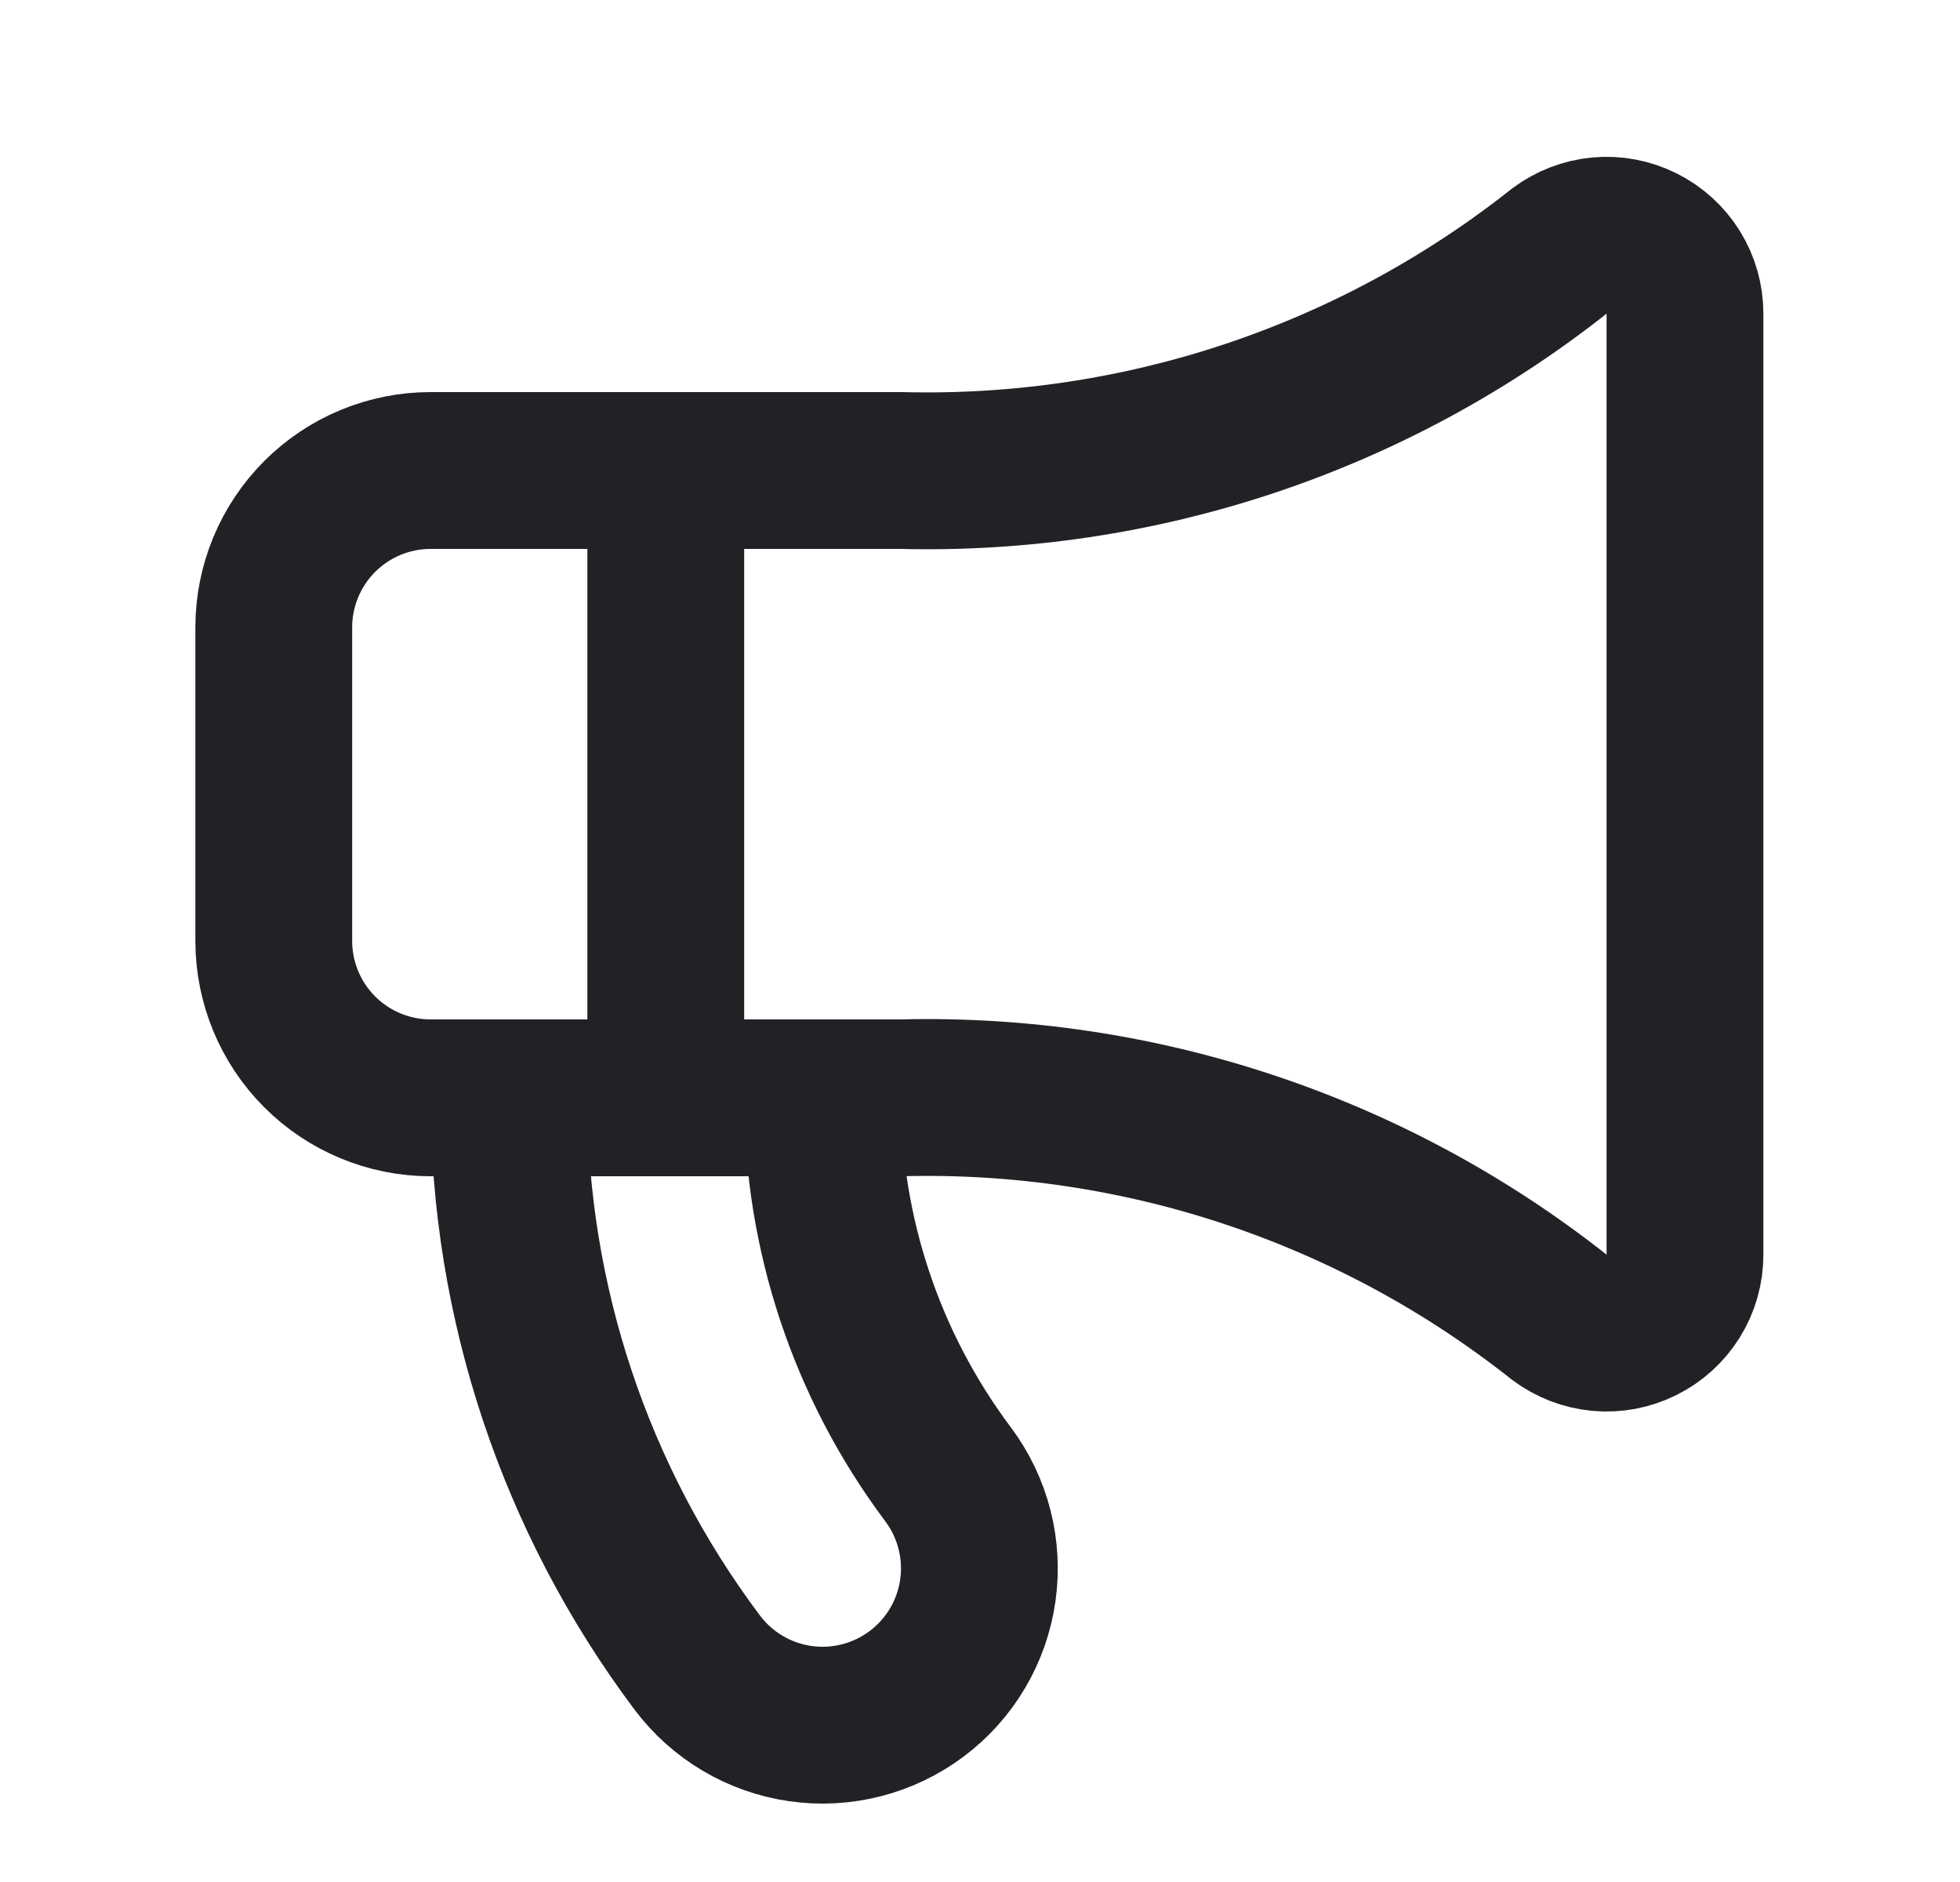
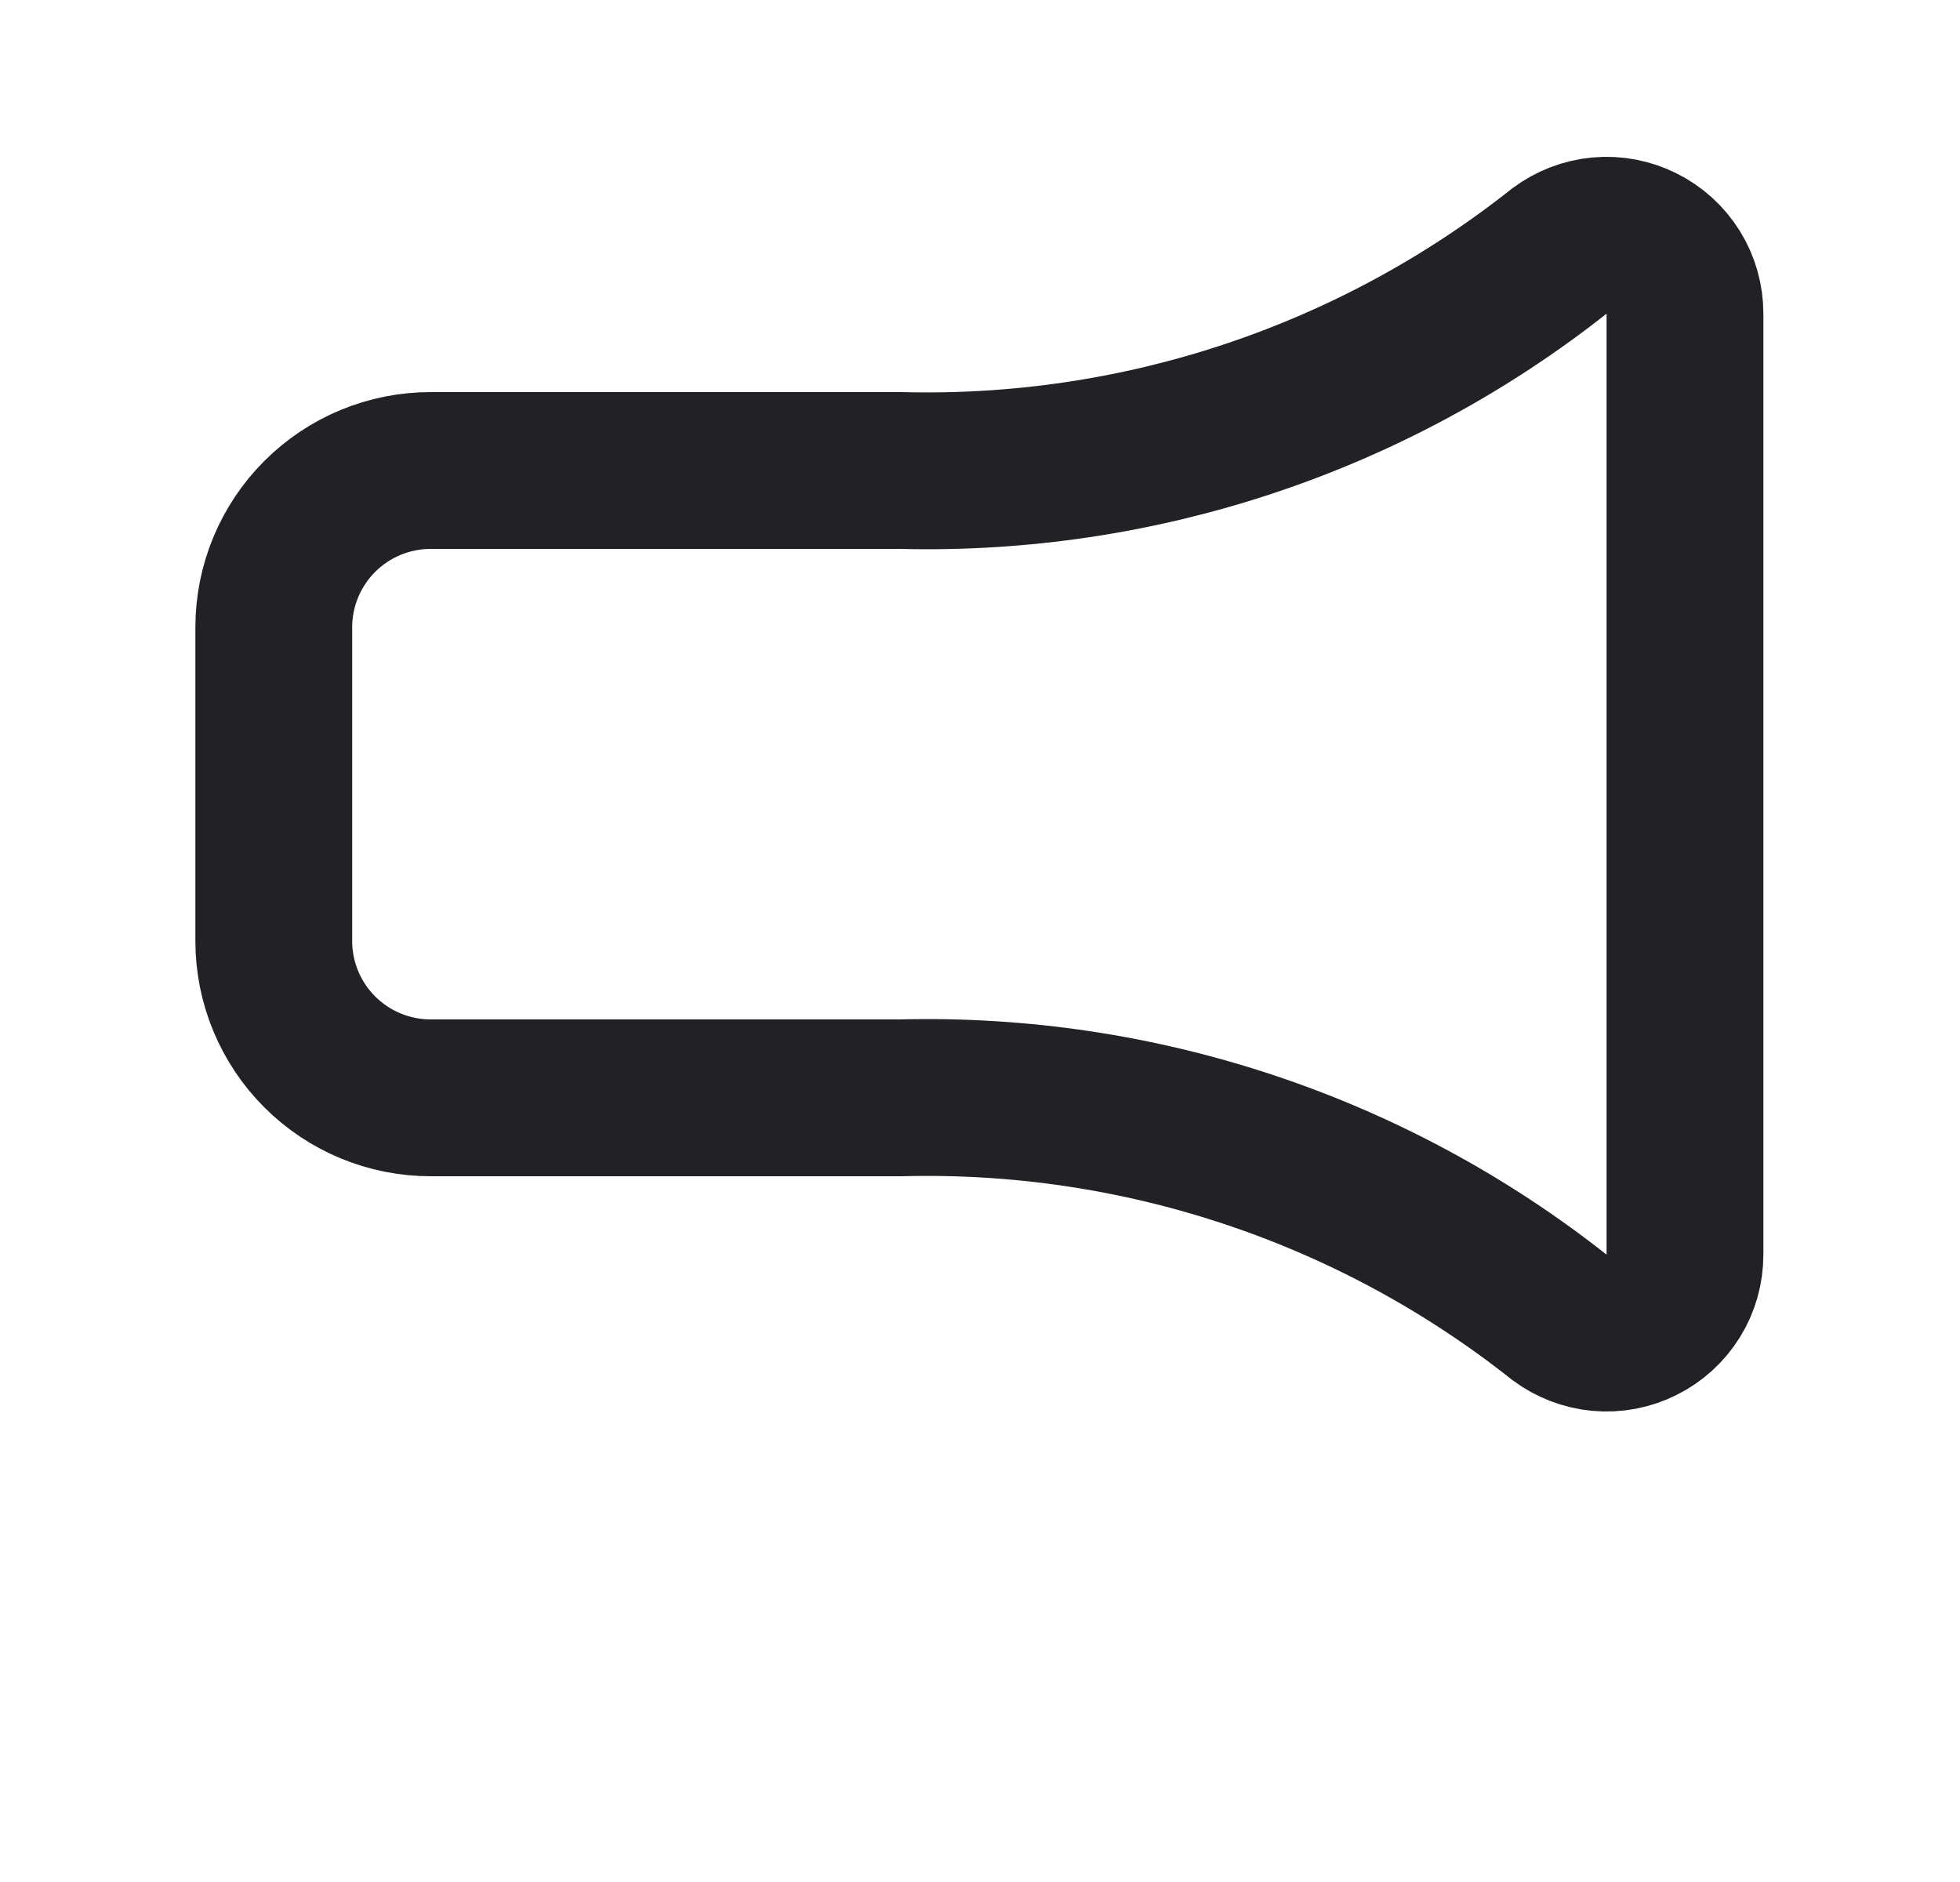
<svg xmlns="http://www.w3.org/2000/svg" width="25" height="24" viewBox="0 0 25 24" fill="none">
  <path d="M11.492 6C14.534 6.078 17.506 5.088 19.892 3.2C20.041 3.089 20.217 3.021 20.402 3.004C20.587 2.987 20.773 3.023 20.939 3.106C21.105 3.189 21.245 3.316 21.343 3.474C21.441 3.632 21.492 3.814 21.492 4V16C21.492 16.186 21.441 16.368 21.343 16.526C21.245 16.684 21.105 16.811 20.939 16.894C20.773 16.977 20.587 17.013 20.402 16.996C20.217 16.979 20.041 16.911 19.892 16.8C17.506 14.912 14.534 13.922 11.492 14H5.492C4.962 14 4.453 13.789 4.078 13.414C3.703 13.039 3.492 12.53 3.492 12V8C3.492 7.47 3.703 6.961 4.078 6.586C4.453 6.211 4.962 6 5.492 6H11.492Z" stroke="#222125" stroke-width="2" stroke-linecap="round" stroke-linejoin="round" />
-   <path d="M6.492 14C6.492 16.596 7.334 19.123 8.892 21.2C9.21 21.624 9.684 21.905 10.209 21.98C10.734 22.055 11.268 21.918 11.692 21.6C12.117 21.282 12.397 20.808 12.472 20.283C12.547 19.758 12.41 19.224 12.092 18.8C11.054 17.415 10.492 15.731 10.492 14M8.492 6V14" stroke="#222125" stroke-width="2" stroke-linecap="round" stroke-linejoin="round" />
</svg>